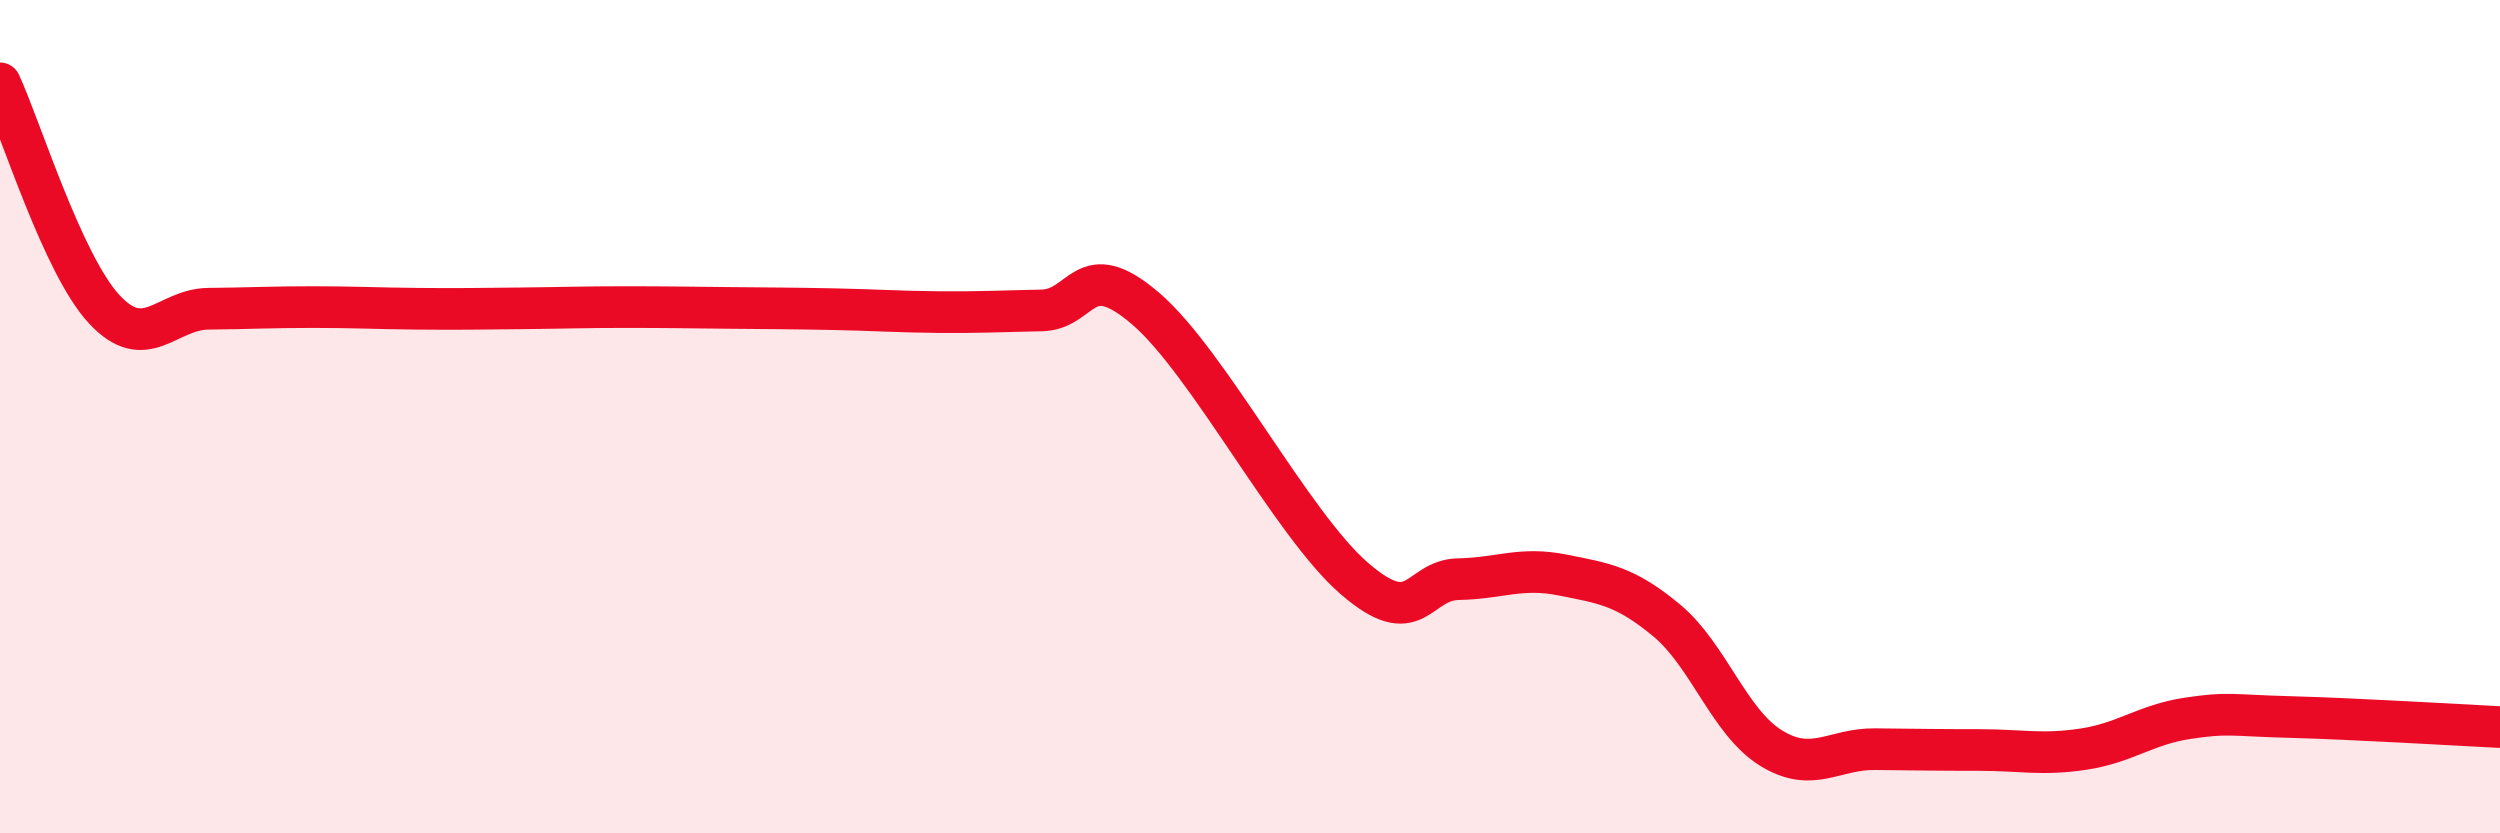
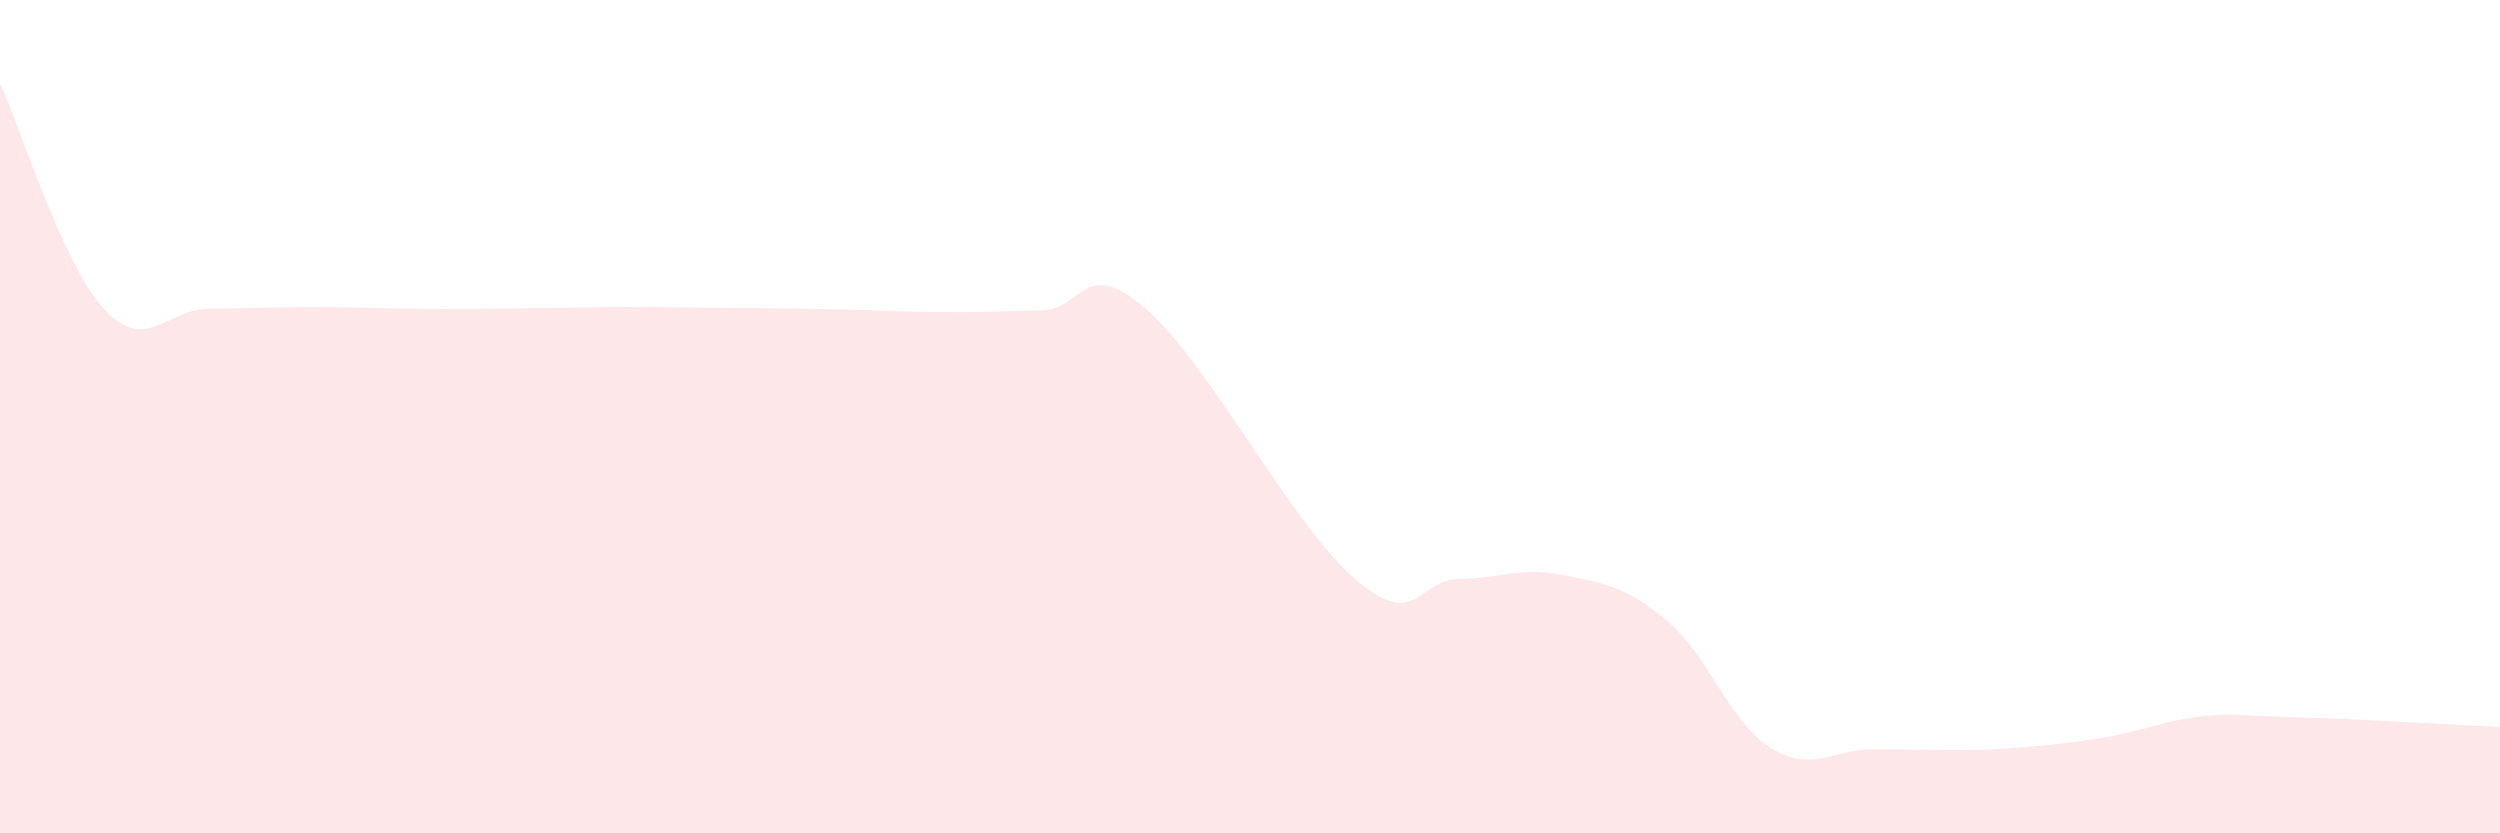
<svg xmlns="http://www.w3.org/2000/svg" width="60" height="20" viewBox="0 0 60 20">
-   <path d="M 0,2 C 0.5,3.08 1.5,6.34 2.5,7.42 C 3.5,8.5 4,7.42 5,7.41 C 6,7.4 6.5,7.37 7.5,7.37 C 8.5,7.37 9,7.4 10,7.41 C 11,7.42 11.5,7.41 12.5,7.4 C 13.5,7.39 14,7.37 15,7.37 C 16,7.37 16.5,7.38 17.5,7.39 C 18.5,7.4 19,7.4 20,7.42 C 21,7.44 21.5,7.48 22.5,7.49 C 23.5,7.5 24,7.47 25,7.45 C 26,7.43 26,6.12 27.5,7.41 C 29,8.7 31,12.58 32.5,13.88 C 34,15.18 34,13.92 35,13.9 C 36,13.88 36.5,13.6 37.5,13.8 C 38.5,14 39,14.06 40,14.89 C 41,15.72 41.5,17.33 42.5,17.95 C 43.5,18.57 44,17.97 45,17.98 C 46,17.99 46.5,18 47.5,18 C 48.5,18 49,18.13 50,17.98 C 51,17.83 51.5,17.39 52.5,17.24 C 53.5,17.09 53.5,17.17 55,17.21 C 56.5,17.25 59,17.4 60,17.45L60 20L0 20Z" fill="#EB0A25" opacity="0.1" stroke-linecap="round" stroke-linejoin="round" />
-   <path d="M 0,2 C 0.5,3.08 1.5,6.34 2.5,7.42 C 3.5,8.5 4,7.42 5,7.41 C 6,7.4 6.5,7.37 7.5,7.37 C 8.5,7.37 9,7.4 10,7.41 C 11,7.42 11.5,7.41 12.5,7.4 C 13.5,7.39 14,7.37 15,7.37 C 16,7.37 16.5,7.38 17.5,7.39 C 18.5,7.4 19,7.4 20,7.42 C 21,7.44 21.5,7.48 22.5,7.49 C 23.5,7.5 24,7.47 25,7.45 C 26,7.43 26,6.12 27.5,7.41 C 29,8.7 31,12.58 32.5,13.88 C 34,15.18 34,13.92 35,13.9 C 36,13.88 36.5,13.6 37.5,13.8 C 38.5,14 39,14.06 40,14.89 C 41,15.72 41.5,17.33 42.5,17.95 C 43.5,18.57 44,17.97 45,17.98 C 46,17.99 46.5,18 47.5,18 C 48.5,18 49,18.13 50,17.98 C 51,17.83 51.5,17.39 52.5,17.24 C 53.5,17.09 53.5,17.17 55,17.21 C 56.5,17.25 59,17.4 60,17.45" stroke="#EB0A25" stroke-width="1" fill="none" stroke-linecap="round" stroke-linejoin="round" />
+   <path d="M 0,2 C 0.5,3.08 1.5,6.34 2.5,7.42 C 3.5,8.5 4,7.42 5,7.41 C 6,7.4 6.5,7.37 7.5,7.37 C 8.5,7.37 9,7.4 10,7.41 C 11,7.42 11.5,7.41 12.5,7.4 C 13.5,7.39 14,7.37 15,7.37 C 16,7.37 16.5,7.38 17.5,7.39 C 18.5,7.4 19,7.4 20,7.42 C 21,7.44 21.5,7.48 22.5,7.49 C 23.5,7.5 24,7.47 25,7.45 C 26,7.43 26,6.12 27.5,7.41 C 29,8.7 31,12.58 32.5,13.88 C 34,15.18 34,13.92 35,13.9 C 36,13.88 36.5,13.6 37.5,13.8 C 38.5,14 39,14.06 40,14.89 C 41,15.72 41.5,17.33 42.5,17.95 C 43.5,18.57 44,17.97 45,17.98 C 46,17.99 46.5,18 47.5,18 C 51,17.83 51.5,17.39 52.5,17.24 C 53.5,17.09 53.5,17.17 55,17.21 C 56.5,17.25 59,17.4 60,17.45L60 20L0 20Z" fill="#EB0A25" opacity="0.1" stroke-linecap="round" stroke-linejoin="round" />
</svg>